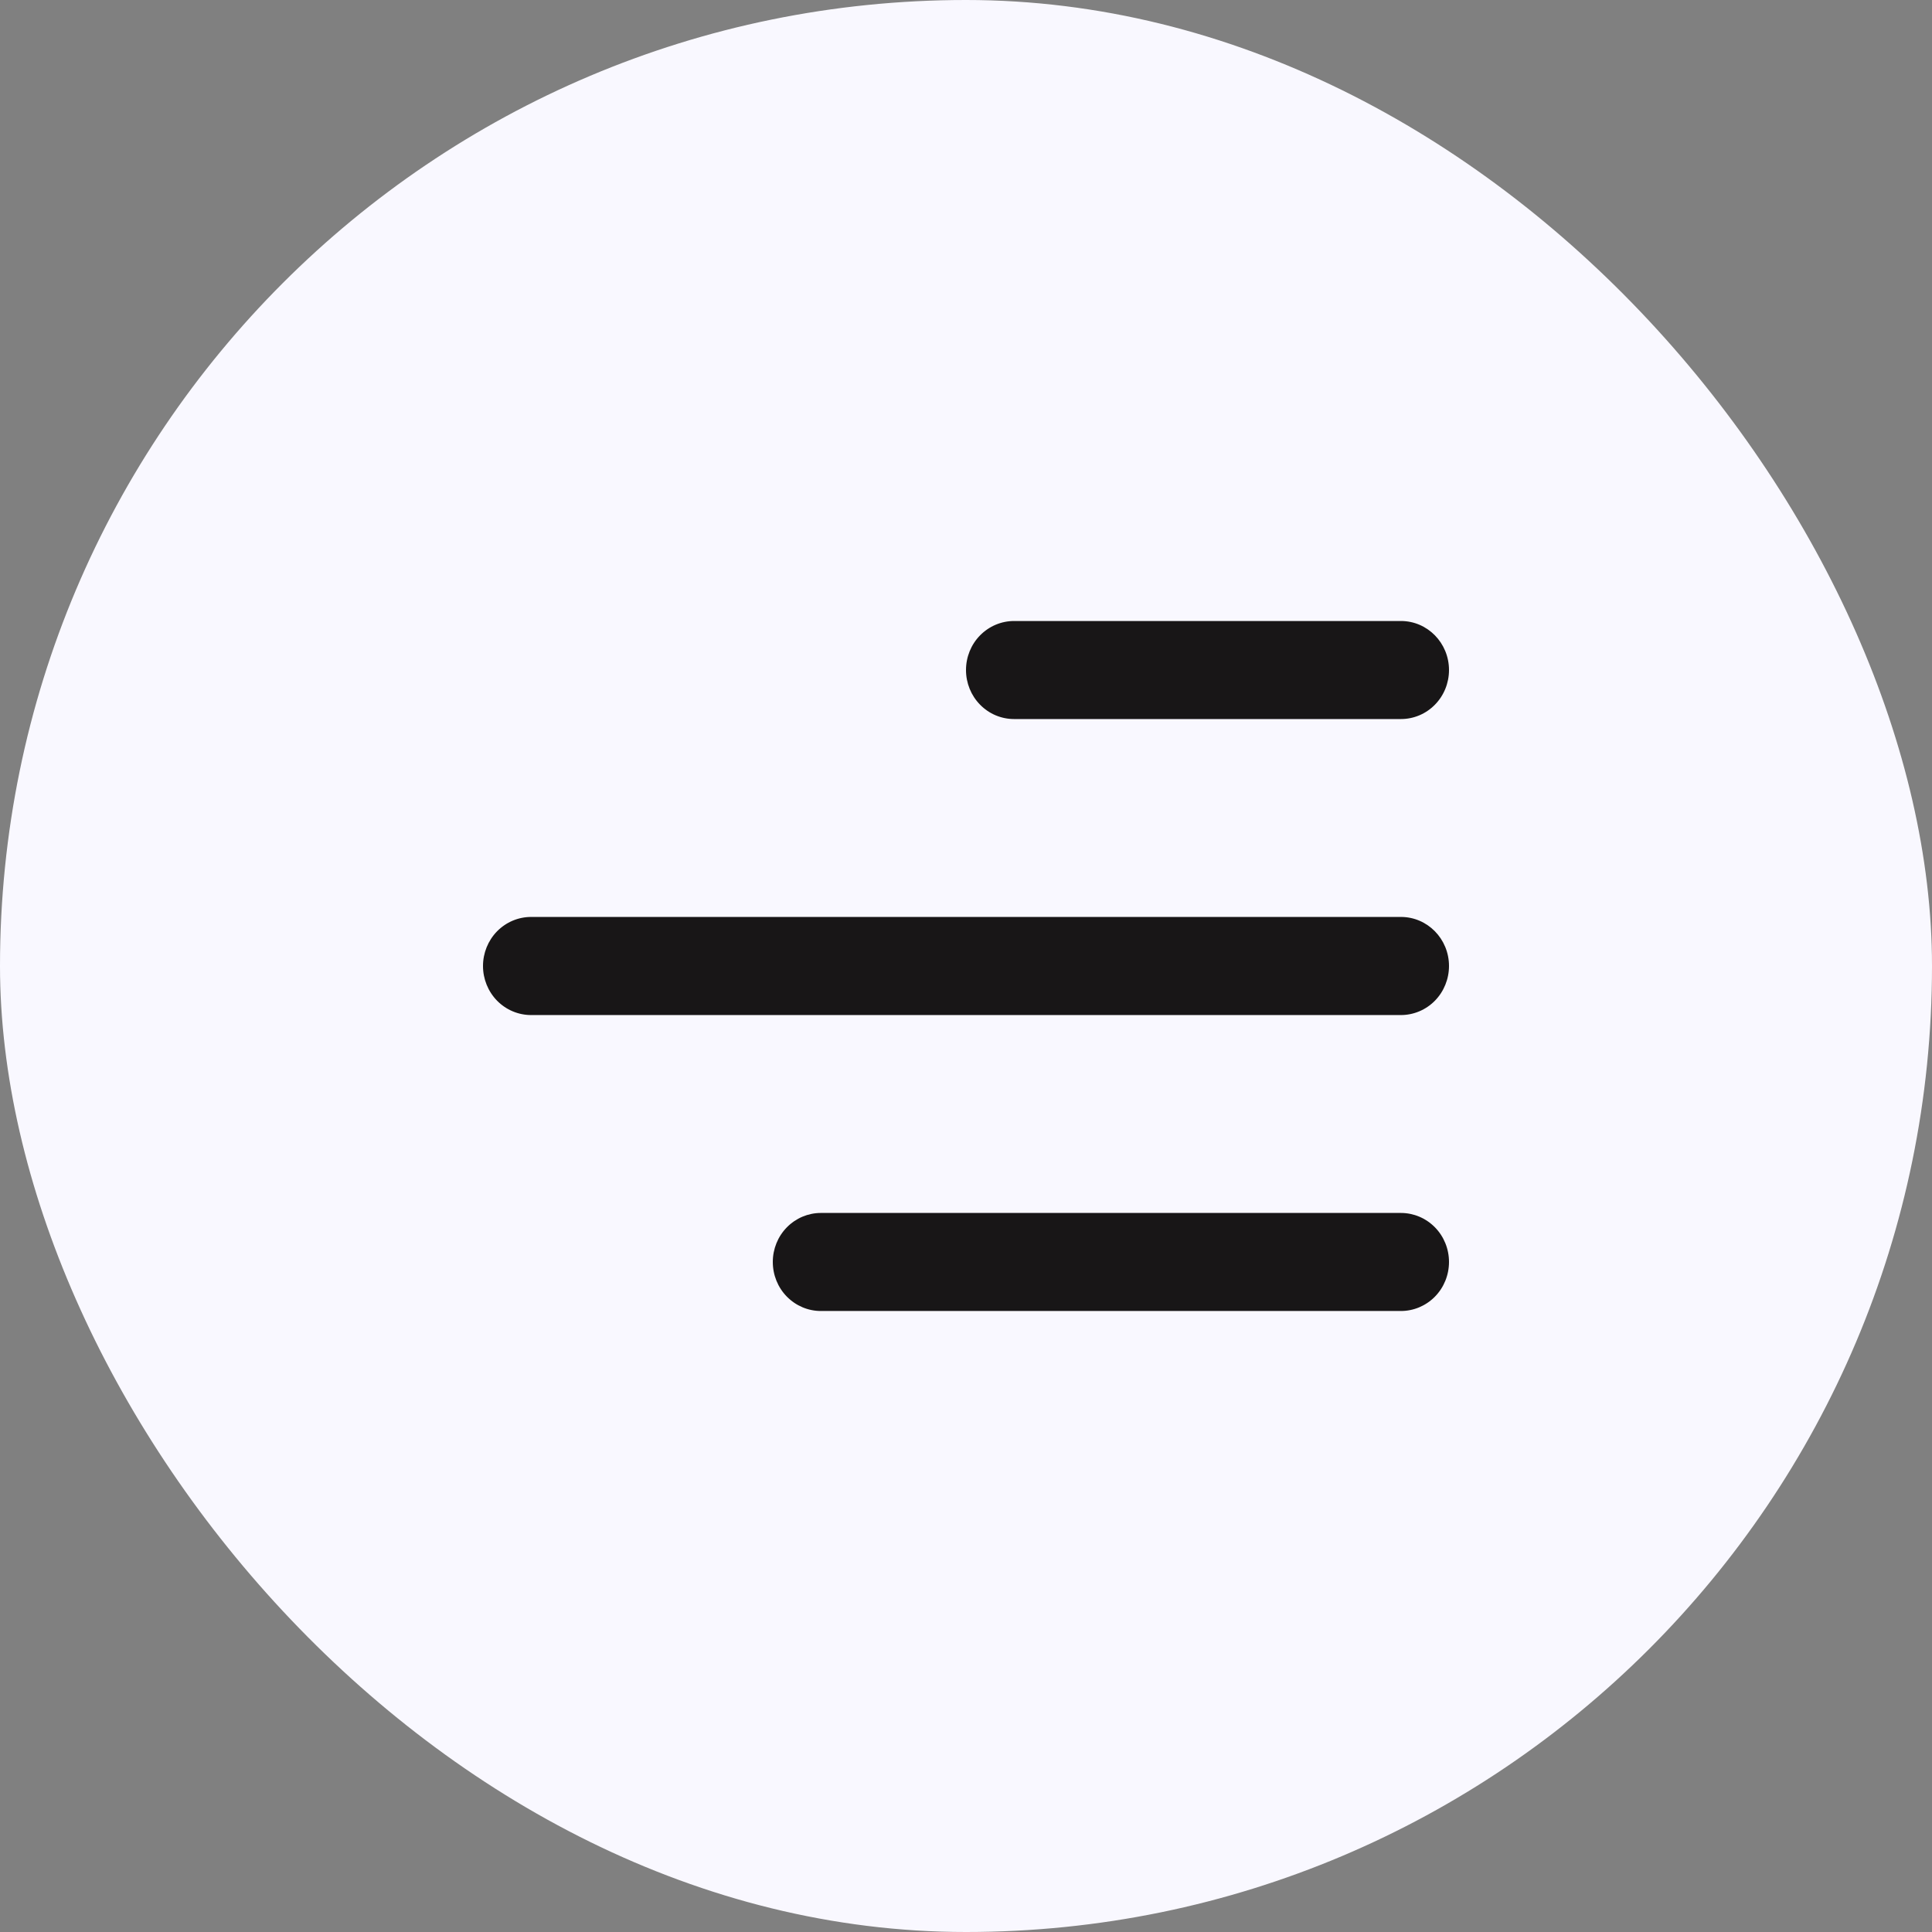
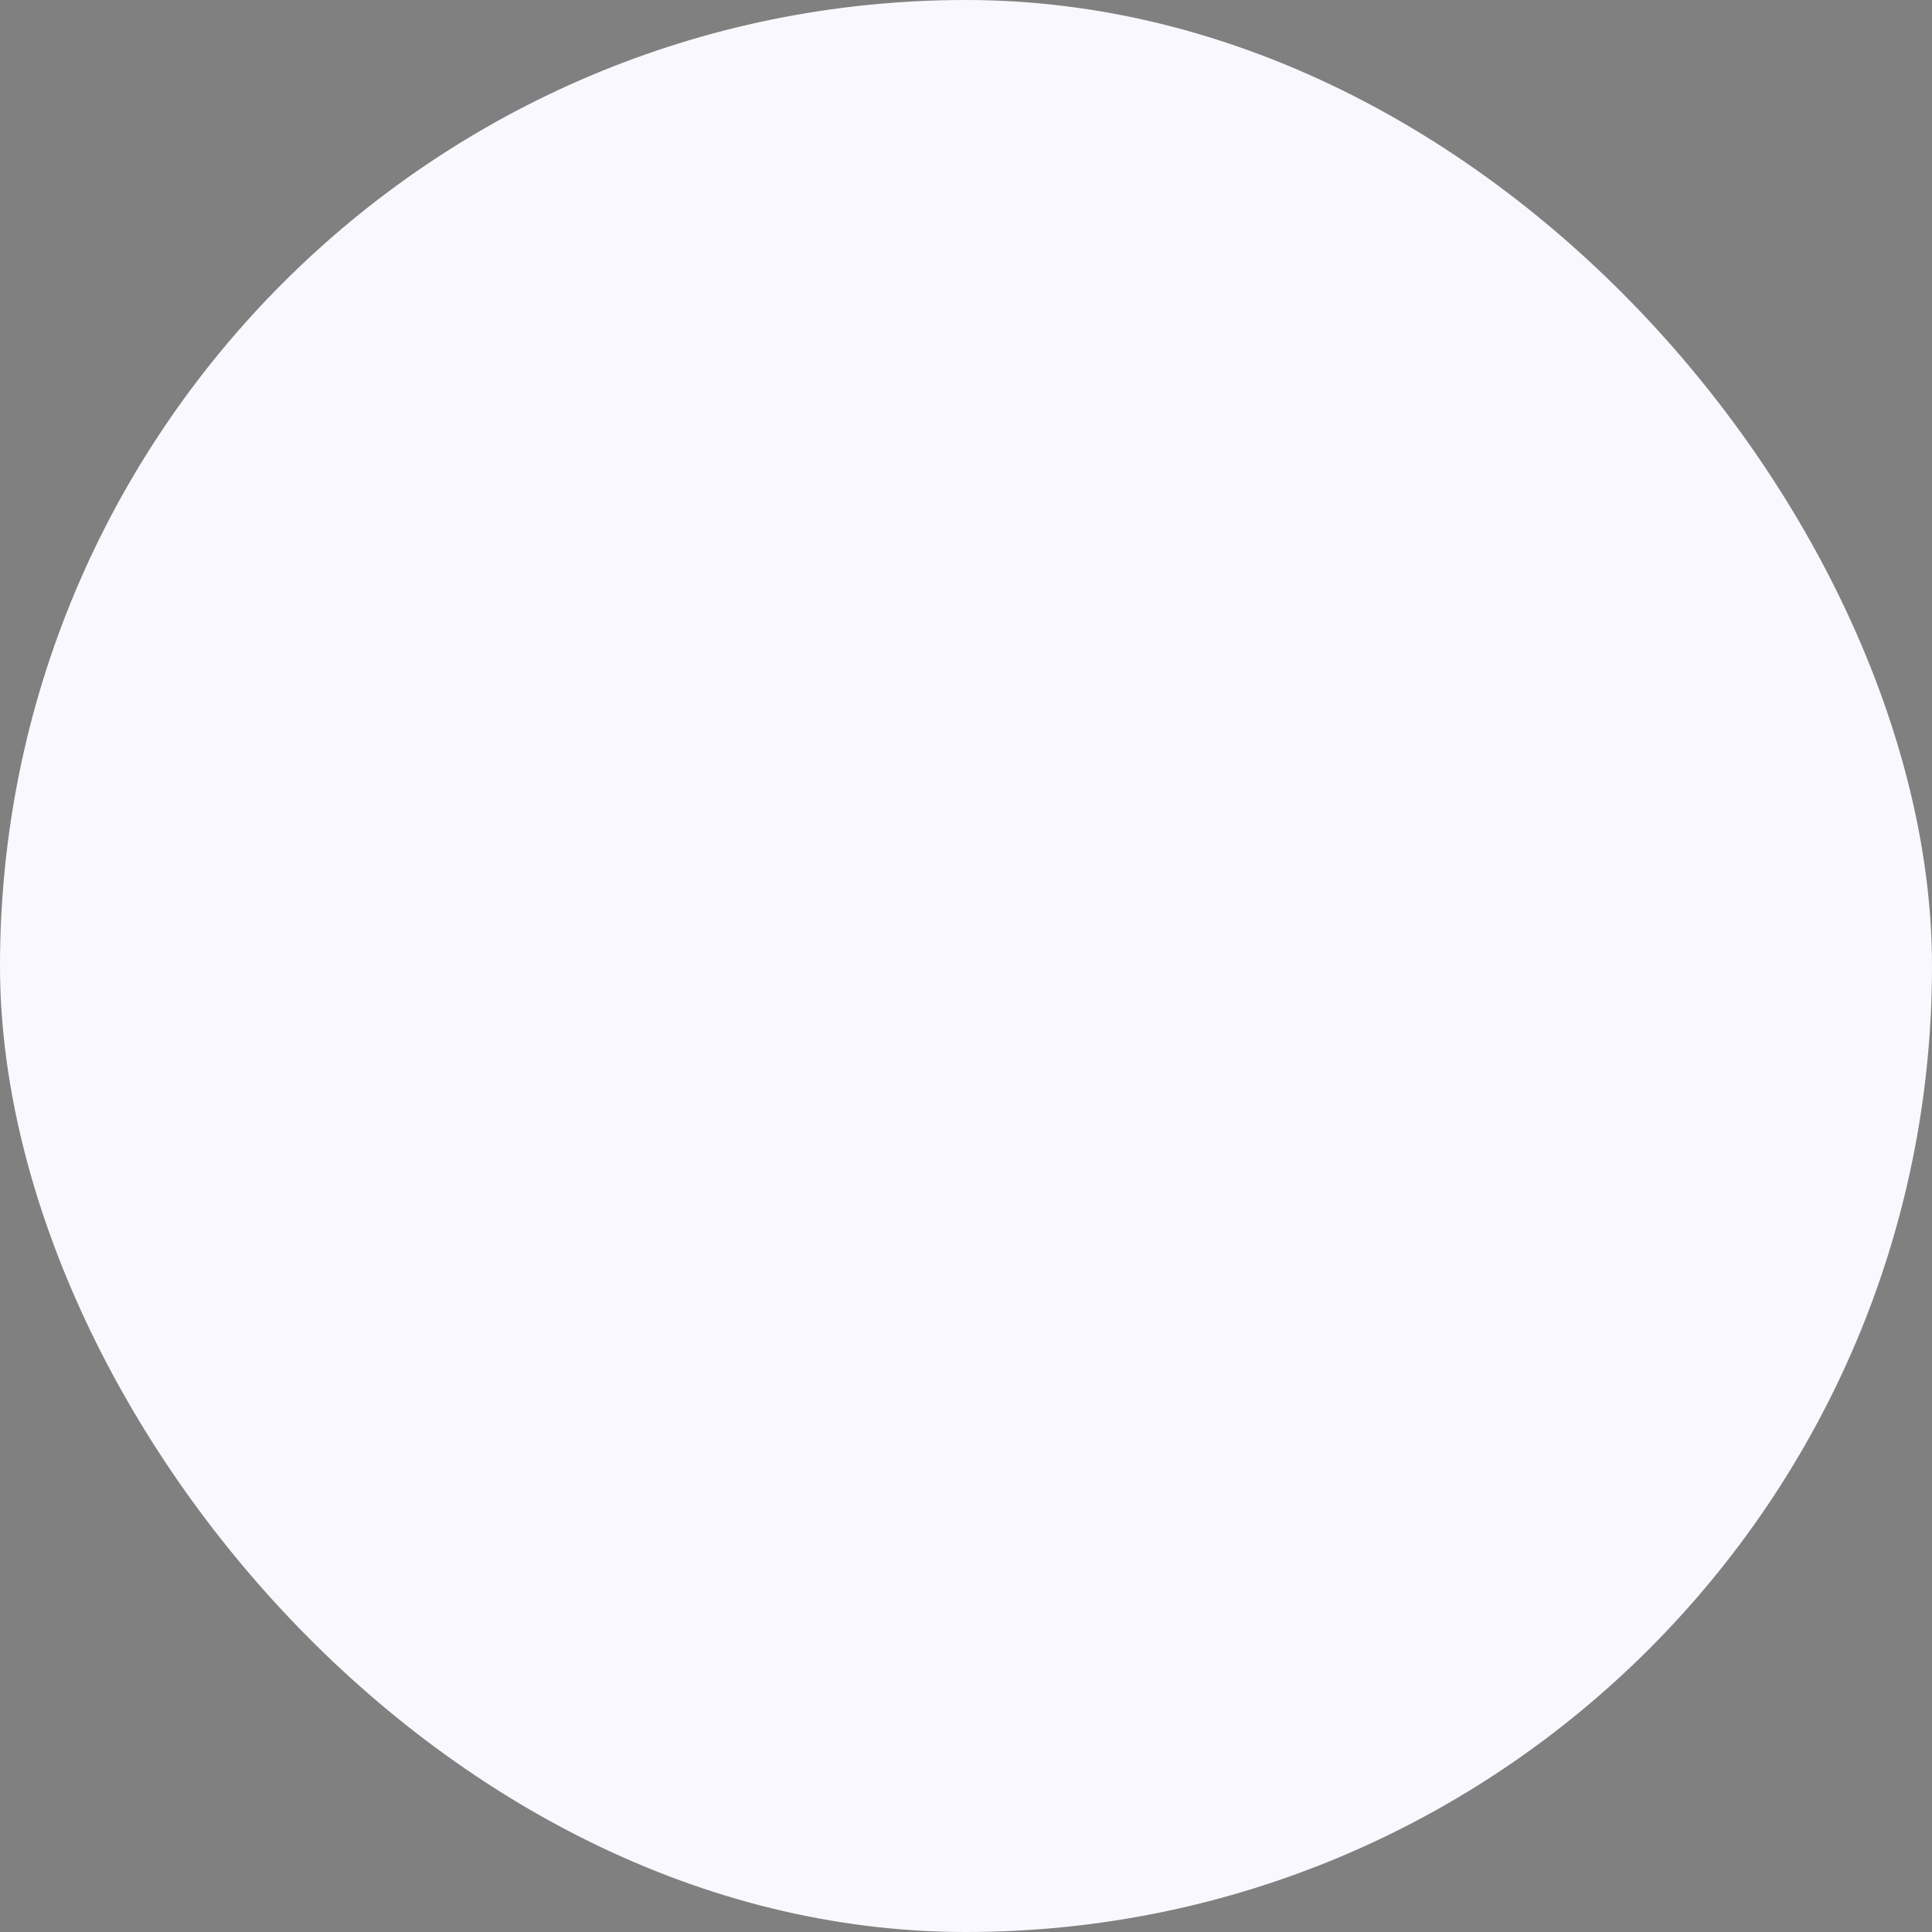
<svg xmlns="http://www.w3.org/2000/svg" width="28" height="28" viewBox="0 0 28 28" fill="none">
  <rect x="0" y="0" width="28" height="28" fill="#808080" stroke="none" />
  <rect width="28" height="28" rx="14" fill="#F9F8FF" />
-   <path d="M21 9.711C21 9.318 20.688 9 20.303 9H14.697C14.512 9 14.335 9.075 14.204 9.208C14.073 9.341 14 9.522 14 9.711C14 9.899 14.073 10.08 14.204 10.213C14.335 10.347 14.512 10.421 14.697 10.421H20.303C20.488 10.421 20.665 10.347 20.796 10.213C20.927 10.08 21 9.899 21 9.711ZM21 14C21 13.607 20.688 13.289 20.303 13.289H7.697C7.512 13.289 7.335 13.364 7.204 13.497C7.073 13.631 7 13.812 7 14C7 14.188 7.073 14.369 7.204 14.503C7.335 14.636 7.512 14.711 7.697 14.711H20.303C20.488 14.711 20.665 14.636 20.796 14.503C20.927 14.369 21 14.188 21 14ZM20.303 17.579C20.488 17.579 20.665 17.654 20.796 17.787C20.927 17.92 21 18.101 21 18.289C21 18.478 20.927 18.659 20.796 18.792C20.665 18.925 20.488 19 20.303 19H11.896C11.712 19 11.535 18.925 11.404 18.792C11.273 18.659 11.2 18.478 11.2 18.289C11.2 18.101 11.273 17.92 11.404 17.787C11.535 17.654 11.712 17.579 11.896 17.579H20.303Z" fill="#181617" />
</svg>